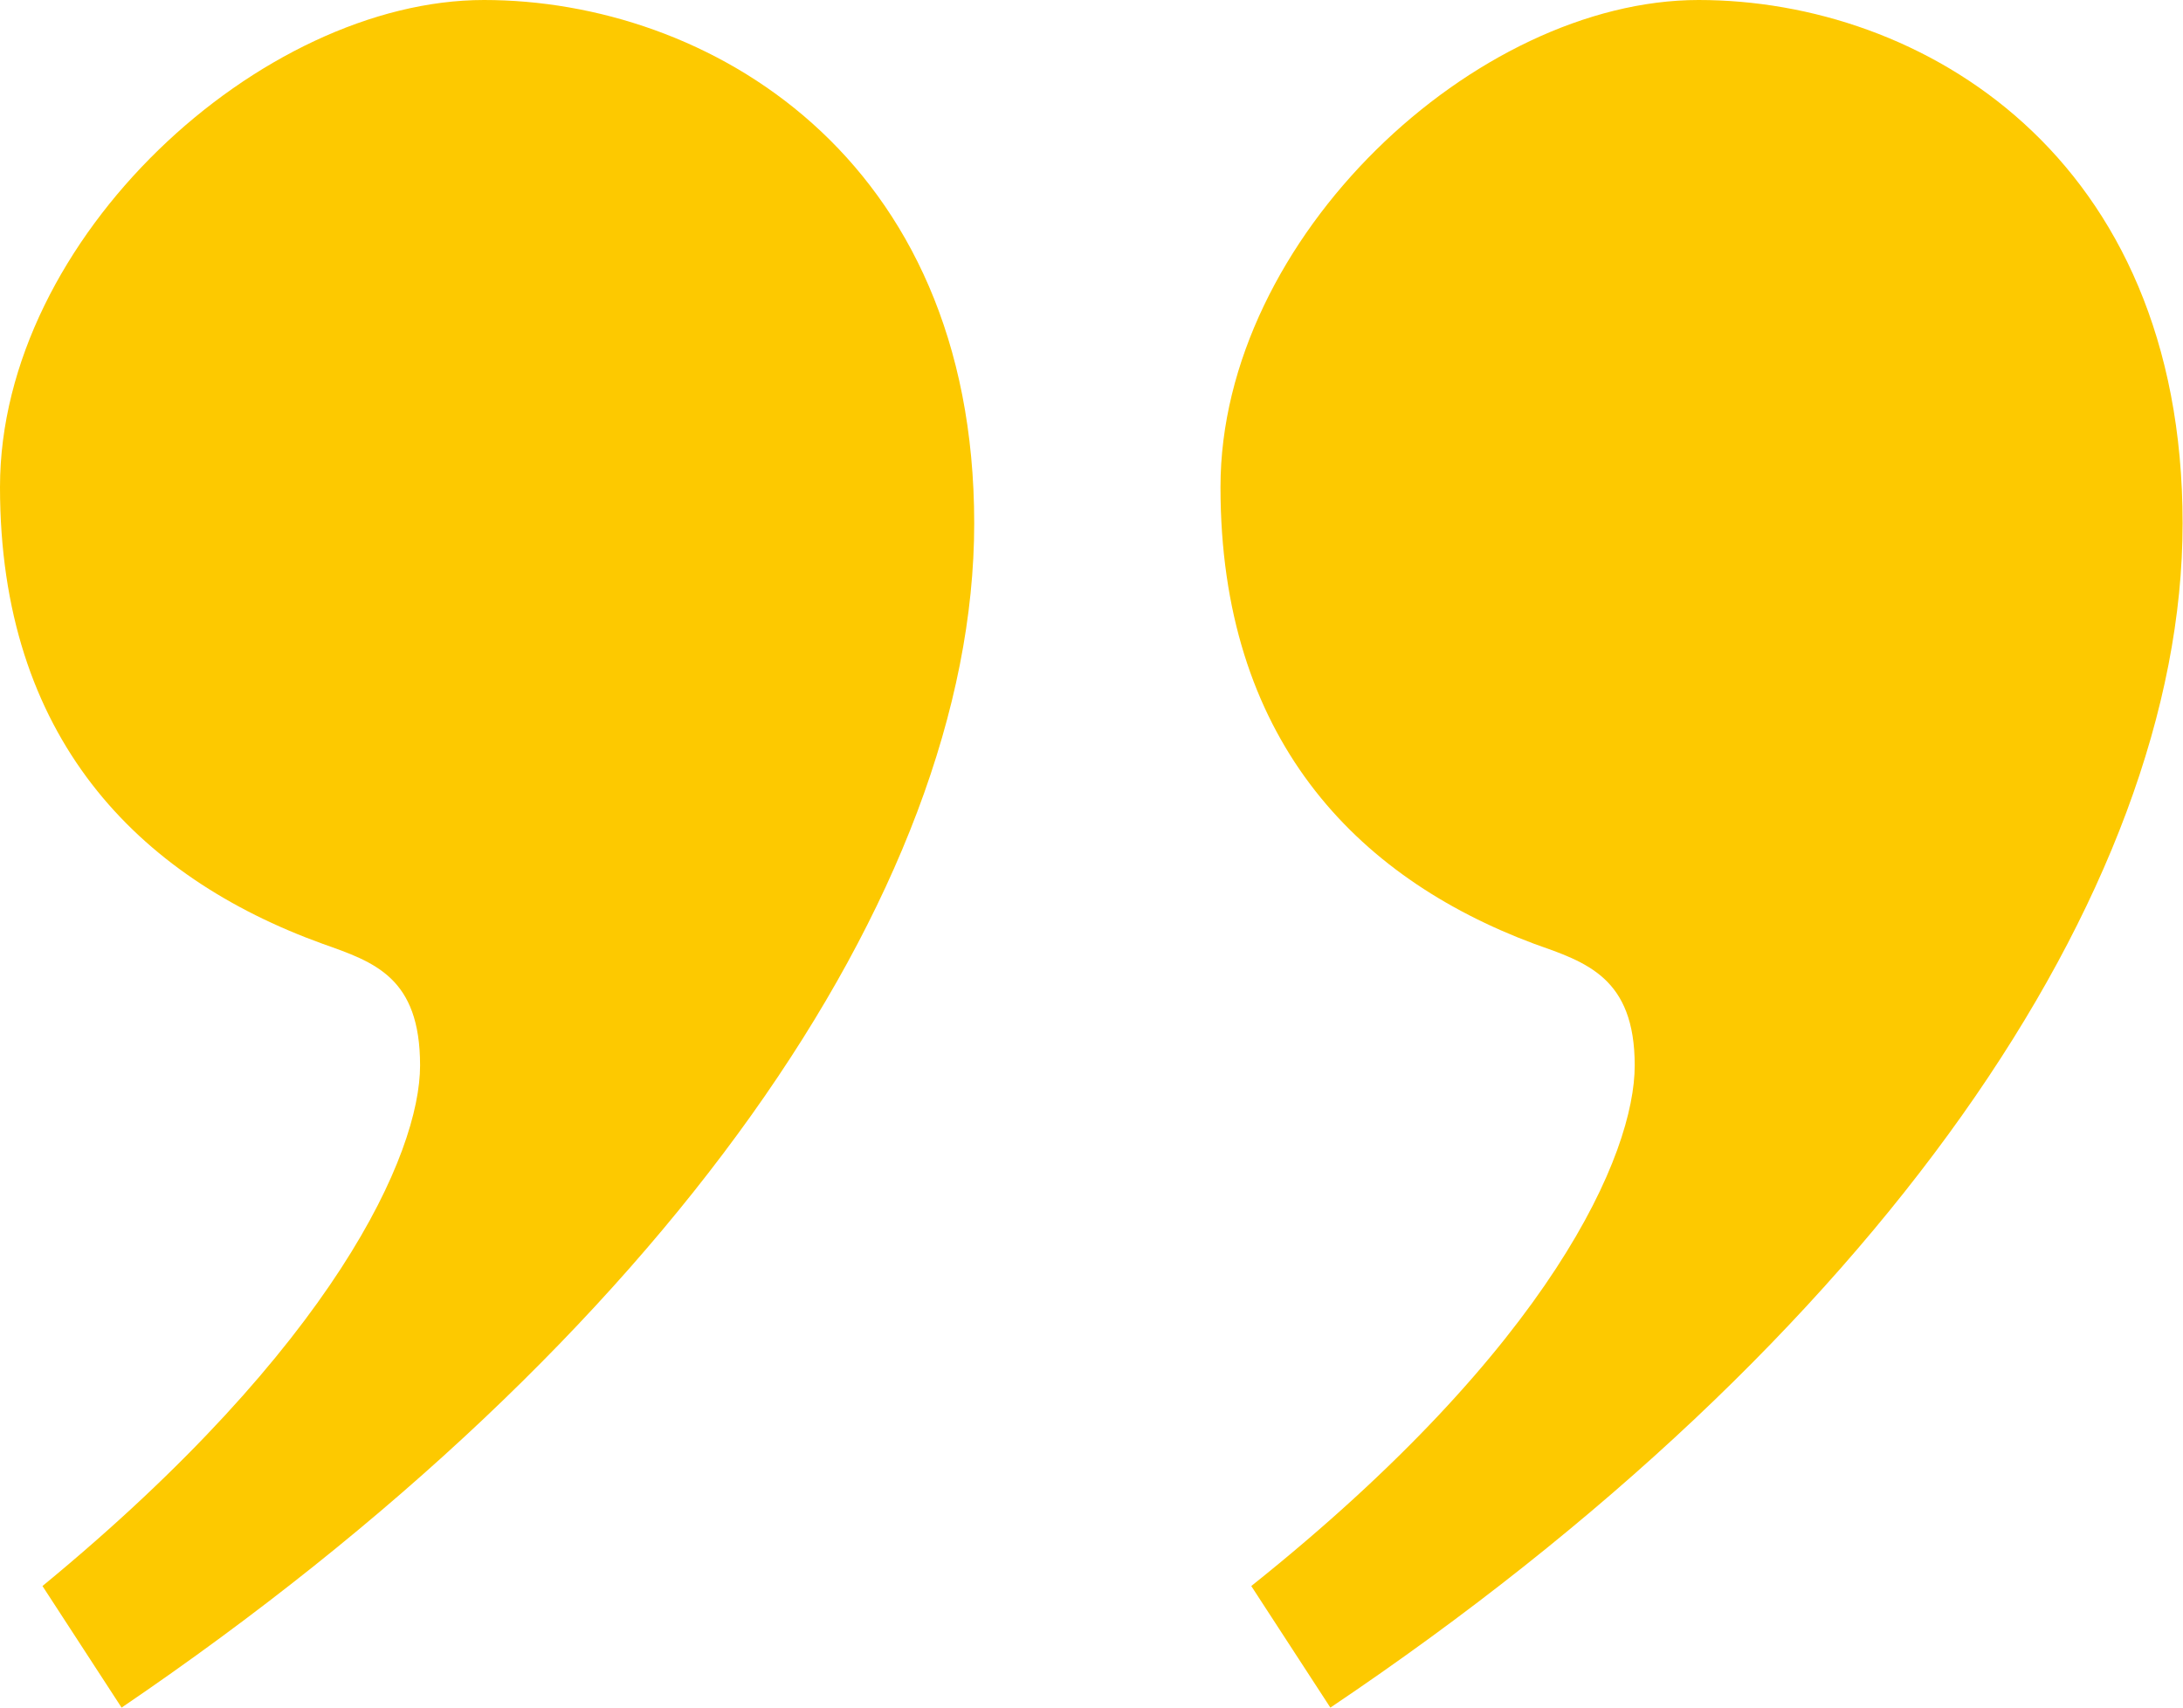
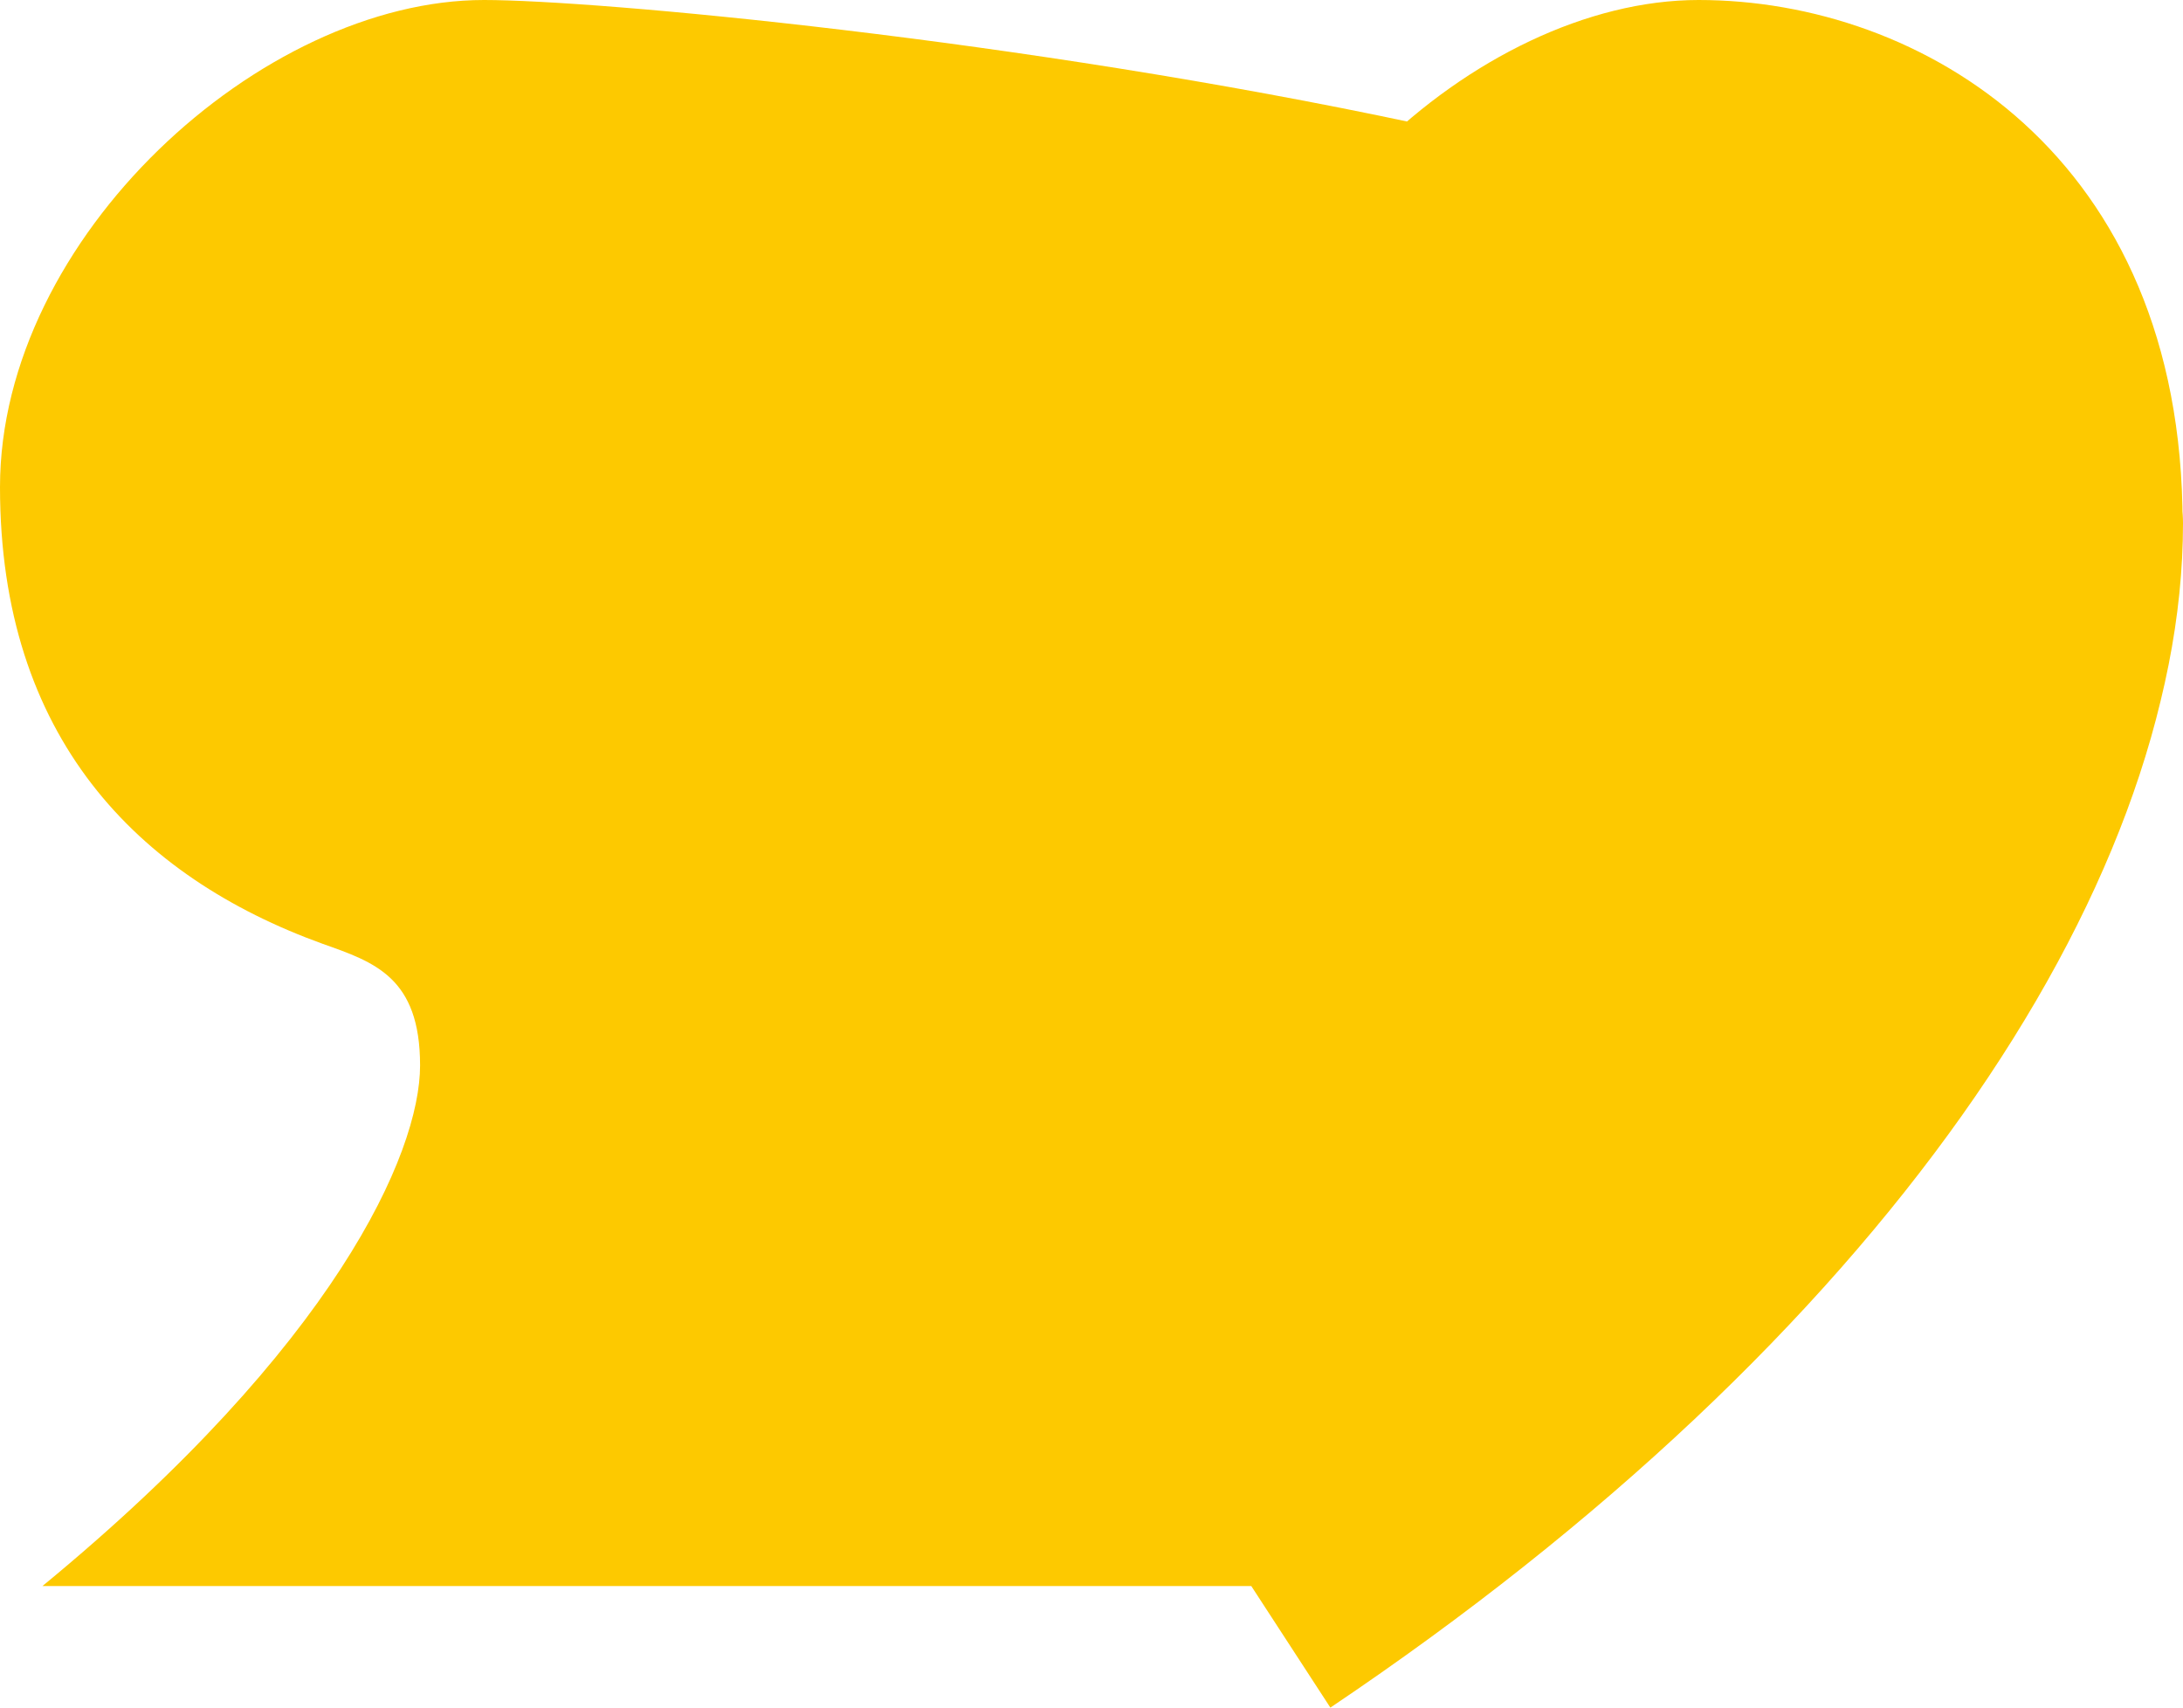
<svg xmlns="http://www.w3.org/2000/svg" id="Calque_1" version="1.1" viewBox="0 0 560.2 438.3">
  <defs>
    <style>
      .st0 {
        fill: #fdc900;
      }
    </style>
  </defs>
-   <path class="st0" d="M321.1,407l20.3,31.2c140.6-94.5,218.7-209.4,218.7-303.9S493,0,435.9,0s-122.7,60.9-122.7,125,34.4,100,80.5,117.2c13.3,4.7,25.8,8.6,25.8,31.2s-21.1,71.9-98.4,133.6h0ZM10.9,407l20.3,31.2c139.1-94.5,218.8-209.4,218.8-303.9S181.3,0,124.2,0,0,60.9,0,125s35.2,100,82.8,117.2c13.3,4.7,25,8.6,25,31.2s-21.9,71.9-96.9,133.6h0Z" />
+   <path class="st0" d="M321.1,407l20.3,31.2c140.6-94.5,218.7-209.4,218.7-303.9S493,0,435.9,0s-122.7,60.9-122.7,125,34.4,100,80.5,117.2c13.3,4.7,25.8,8.6,25.8,31.2s-21.1,71.9-98.4,133.6h0Zl20.3,31.2c139.1-94.5,218.8-209.4,218.8-303.9S181.3,0,124.2,0,0,60.9,0,125s35.2,100,82.8,117.2c13.3,4.7,25,8.6,25,31.2s-21.9,71.9-96.9,133.6h0Z" />
</svg>